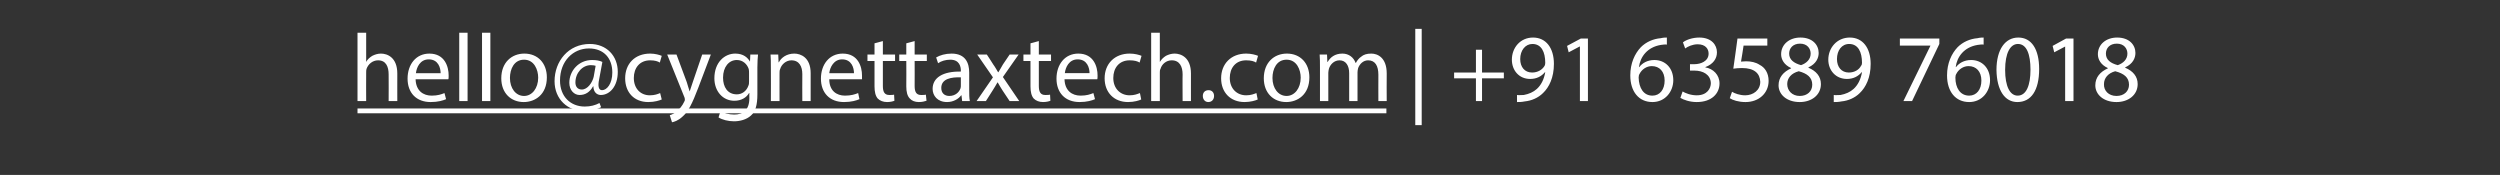
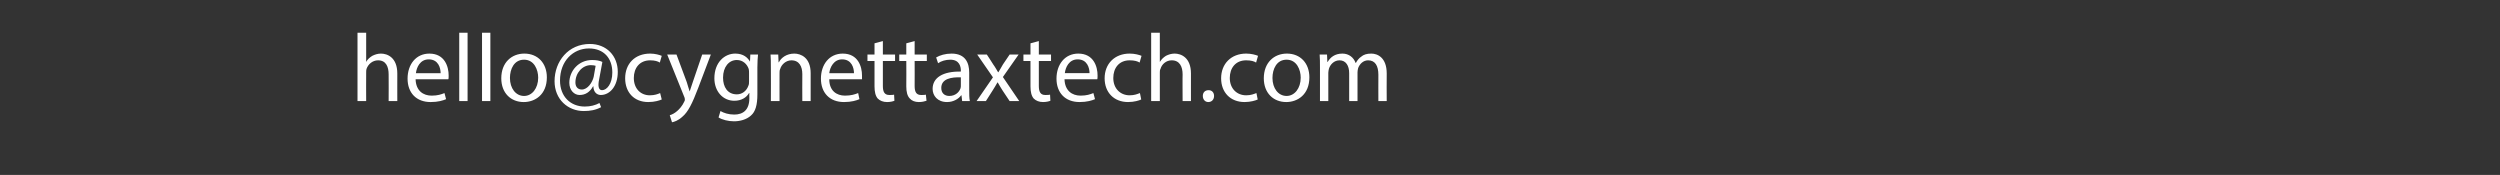
<svg xmlns="http://www.w3.org/2000/svg" xmlns:xlink="http://www.w3.org/1999/xlink" version="1.1" width="779px" height="54.5px" viewBox="0 -9 779 54.5" style="top:-9px">
  <rect x="0" y="-9" width="779" height="54.5" fill="#333333" stroke="none" />
  <desc>| +91 63589 76018</desc>
  <defs />
  <g class="svg-textframe-underlines">
-     <rect class="svg-underline" x="111.4" y="24.8" width="320.6" height="1.5" style="fill:#fff;" />
-   </g>
+     </g>
  <g id="Polygon9869">
-     <path d="m443 0l0 30l-2 0l0-30l2 0zm18.8 6.5l0 7.1l6.8 0l0 1.8l-6.8 0l0 7.1l-1.9 0l0-7.1l-6.8 0l0-1.8l6.8 0l0-7.1l1.9 0zm10.9 14.1c.6.1 1.2 0 2.1 0c1.6-.3 3-.9 4.1-1.9c1.3-1.2 2.2-2.9 2.6-5.2c0 0-.1 0-.1 0c-1.1 1.3-2.6 2.1-4.6 2.1c-3.5 0-5.7-2.7-5.7-6c0-3.7 2.6-6.9 6.6-6.9c4 0 6.5 3.2 6.5 8.2c0 4.3-1.5 7.3-3.4 9.1c-1.5 1.5-3.6 2.4-5.7 2.6c-.9.2-1.8.2-2.4.2c0 0 0-2.2 0-2.2zm1-11.2c0 2.5 1.4 4.2 3.7 4.2c1.8 0 3.2-.9 3.9-2.1c.1-.2.2-.5.2-.9c0-3.4-1.2-5.9-4-5.9c-2.2 0-3.8 2-3.8 4.7zm18.6-3.9l-.1 0l-3.4 1.8l-.5-2l4.3-2.3l2.2 0l0 19.5l-2.5 0l0-17zm27.1-.6c-.5-.1-1.2 0-1.9.1c-4.2.7-6.4 3.7-6.8 6.9c0 0 .1 0 .1 0c.9-1.2 2.5-2.2 4.7-2.2c3.4 0 5.9 2.5 5.9 6.3c0 3.5-2.5 6.8-6.5 6.8c-4.2 0-6.9-3.2-6.9-8.3c0-3.8 1.4-6.8 3.3-8.8c1.6-1.6 3.8-2.6 6.2-2.8c.8-.2 1.5-.2 1.9-.2c0 0 0 2.2 0 2.2zm-.7 11.2c0-2.8-1.6-4.5-4-4.5c-1.6 0-3.1 1-3.8 2.4c-.2.3-.3.7-.3 1.2c.1 3.2 1.5 5.6 4.3 5.6c2.3 0 3.8-1.9 3.8-4.7zm5.6 3.4c.8.5 2.5 1.2 4.4 1.2c3.3 0 4.4-2.2 4.4-3.8c-.1-2.7-2.5-3.9-5.1-3.9c.02.02-1.4 0-1.4 0l0-2c0 0 1.42.04 1.4 0c1.9 0 4.4-.9 4.4-3.3c0-1.5-1-2.9-3.4-2.9c-1.6 0-3.1.7-3.9 1.3c0 0-.7-1.9-.7-1.9c1-.8 3-1.5 5.1-1.5c3.8 0 5.5 2.3 5.5 4.6c0 2-1.2 3.7-3.6 4.6c0 0 0 .1 0 .1c2.4.4 4.4 2.3 4.4 5c0 3.1-2.4 5.8-7.1 5.8c-2.2 0-4.1-.7-5.1-1.3c0 0 .7-2 .7-2zm26.4-14.3l-7.4 0c0 0-.76 5.03-.8 5c.5 0 .9-.1 1.6-.1c1.5 0 3 .3 4.2 1.1c1.6.8 2.8 2.5 2.8 5c0 3.8-3 6.6-7.2 6.6c-2.2 0-4-.6-4.9-1.2c0 0 .7-2 .7-2c.8.5 2.4 1.1 4.1 1.1c2.5 0 4.7-1.6 4.7-4.2c-.1-2.6-1.8-4.3-5.7-4.3c-1.1 0-1.9.1-2.7.2c.04-.04 1.3-9.4 1.3-9.4l9.3 0l0 2.2zm3.5 12.4c0-2.5 1.5-4.2 3.9-5.3c0 0 0-.1 0-.1c-2.2-1-3.1-2.7-3.1-4.3c0-3.1 2.6-5.2 6-5.2c3.8 0 5.7 2.3 5.7 4.8c0 1.6-.8 3.4-3.2 4.5c0 0 0 .1 0 .1c2.4 1 3.9 2.7 3.9 5.1c0 3.4-2.9 5.6-6.6 5.6c-4.1 0-6.6-2.4-6.6-5.2zm10.5-.2c0-2.3-1.6-3.5-4.2-4.2c-2.3.6-3.6 2.1-3.6 4c0 2 1.5 3.7 3.9 3.7c2.4 0 3.9-1.5 3.9-3.5zm-7.2-9.7c0 1.9 1.5 3 3.7 3.6c1.7-.6 3-1.8 3-3.6c0-1.5-1-3.1-3.3-3.1c-2.2 0-3.4 1.4-3.4 3.1zm13.9 12.9c.6.1 1.2 0 2.1 0c1.6-.3 3-.9 4.1-1.9c1.3-1.2 2.2-2.9 2.6-5.2c0 0-.1 0-.1 0c-1.1 1.3-2.6 2.1-4.6 2.1c-3.5 0-5.8-2.7-5.8-6c0-3.7 2.7-6.9 6.7-6.9c4 0 6.5 3.2 6.5 8.2c0 4.3-1.5 7.3-3.4 9.1c-1.5 1.5-3.6 2.4-5.7 2.6c-.9.2-1.8.2-2.4.2c0 0 0-2.2 0-2.2zm1-11.2c0 2.5 1.4 4.2 3.7 4.2c1.8 0 3.2-.9 3.8-2.1c.2-.2.3-.5.3-.9c0-3.4-1.2-5.9-4-5.9c-2.3 0-3.8 2-3.8 4.7zm31.9-6.4l0 1.7l-8.5 17.8l-2.7 0l8.4-17.2l0-.1l-9.5 0l0-2.2l12.3 0zm13.8 1.9c-.5-.1-1.2 0-1.9.1c-4.2.7-6.4 3.7-6.8 6.9c0 0 .1 0 .1 0c.9-1.2 2.5-2.2 4.7-2.2c3.4 0 5.9 2.5 5.9 6.3c0 3.5-2.5 6.8-6.5 6.8c-4.2 0-6.9-3.2-6.9-8.3c0-3.8 1.4-6.8 3.3-8.8c1.6-1.6 3.8-2.6 6.2-2.8c.8-.2 1.5-.2 1.9-.2c0 0 0 2.2 0 2.2zm-.7 11.2c0-2.8-1.6-4.5-4-4.5c-1.6 0-3.1 1-3.8 2.4c-.2.3-.3.7-.3 1.2c0 3.2 1.5 5.6 4.3 5.6c2.3 0 3.8-1.9 3.8-4.7zm18-3.6c0 6.7-2.5 10.3-6.8 10.3c-3.8 0-6.4-3.5-6.5-10c0-6.5 2.8-10.1 6.8-10.1c4.1 0 6.5 3.6 6.5 9.8zm-10.6.3c0 5.1 1.5 8 3.9 8c2.7 0 4-3.2 4-8.1c0-4.8-1.2-8-3.9-8c-2.4 0-4 2.8-4 8.1zm18.7-7.3l0 0l-3.4 1.8l-.5-2l4.2-2.3l2.3 0l0 19.5l-2.6 0l0-17zm9.4 12.1c0-2.5 1.5-4.2 3.9-5.3c0 0 0-.1 0-.1c-2.2-1-3.1-2.7-3.1-4.3c0-3.1 2.6-5.2 6-5.2c3.8 0 5.7 2.3 5.7 4.8c0 1.6-.8 3.4-3.2 4.5c0 0 0 .1 0 .1c2.4 1 3.9 2.7 3.9 5.1c0 3.4-2.9 5.6-6.6 5.6c-4.1 0-6.6-2.4-6.6-5.2zm10.5-.2c0-2.3-1.6-3.5-4.3-4.2c-2.2.6-3.5 2.1-3.5 4c-.1 2 1.4 3.7 3.9 3.7c2.4 0 3.9-1.5 3.9-3.5zm-7.2-9.7c0 1.9 1.4 3 3.7 3.6c1.7-.6 3-1.8 3-3.6c0-1.5-1-3.1-3.3-3.1c-2.2 0-3.4 1.4-3.4 3.1z" stroke="none" fill="#fff" />
-   </g>
+     </g>
  <g id="Polygon9868">
    <path d="m111.4 1.2l2.7 0l0 9.1c0 0 .02-.04 0 0c.4-.8 1.1-1.4 1.9-1.9c.8-.4 1.7-.7 2.7-.7c2 0 5.1 1.2 5.1 6.2c-.02-.04 0 8.6 0 8.6l-2.7 0c0 0 .04-8.34 0-8.3c0-2.4-.8-4.4-3.3-4.4c-1.7 0-3.1 1.2-3.6 2.7c-.1.3-.1.7-.1 1.2c-.04.04 0 8.8 0 8.8l-2.7 0l0-21.3zm18.1 14.5c.1 3.6 2.4 5.1 5 5.1c1.9 0 3-.4 4-.8c0 0 .5 1.9.5 1.9c-.9.4-2.5.9-4.8.9c-4.5 0-7.2-2.9-7.2-7.3c0-4.4 2.6-7.8 6.8-7.8c4.8 0 6 4.1 6 6.8c0 .5 0 1-.1 1.2c0 0-10.2 0-10.2 0zm7.8-1.9c0-1.6-.7-4.3-3.7-4.3c-2.7 0-3.8 2.5-4 4.3c0 0 7.7 0 7.7 0zm5.8-12.6l2.6 0l0 21.3l-2.6 0l0-21.3zm7.1 0l2.6 0l0 21.3l-2.6 0l0-21.3zm20.2 13.9c0 5.4-3.7 7.7-7.2 7.7c-4 0-7-2.8-7-7.4c0-4.9 3.2-7.7 7.2-7.7c4.2 0 7 3 7 7.4zm-11.5.2c0 3.2 1.8 5.6 4.4 5.6c2.5 0 4.4-2.4 4.4-5.7c0-2.4-1.2-5.6-4.4-5.6c-3.1 0-4.4 2.9-4.4 5.7zm26.7-3.8c-.3-.1-.8-.2-1.5-.2c-2.6 0-4.8 2.4-4.8 5.4c0 1.3.7 2.2 2 2.2c1.8 0 3.3-2.2 3.7-4c0 0 .6-3.4.6-3.4zm1.7 12.9c-1.7.9-3.4 1.2-5.4 1.2c-4.9 0-9.1-3.6-9.1-9.3c0-6.2 4.3-11.6 11-11.6c5.2 0 8.7 3.7 8.7 8.7c0 4.5-2.5 7.2-5.3 7.2c-1.2 0-2.3-.9-2.3-2.7c0 0-.1 0-.1 0c-1 1.8-2.4 2.7-4.2 2.7c-1.7 0-3.2-1.5-3.2-3.8c0-3.7 2.9-7.1 7.1-7.1c1.3 0 2.4.2 3.2.6c0 0-1 5.4-1 5.4c-.5 2.3-.1 3.4.9 3.4c1.5 0 3.2-2 3.2-5.5c0-4.4-2.6-7.5-7.3-7.5c-4.9 0-9 3.9-9 10c0 5 3.3 8.1 7.7 8.1c1.8 0 3.3-.4 4.6-1.1c0 0 .5 1.3.5 1.3zm18.9-2.4c-.7.3-2.2.8-4.2.8c-4.4 0-7.2-3-7.2-7.4c0-4.5 3-7.7 7.8-7.7c1.5 0 2.9.4 3.6.7c0 0-.6 2.1-.6 2.1c-.6-.4-1.6-.7-3-.7c-3.3 0-5.1 2.4-5.1 5.5c0 3.3 2.1 5.4 5 5.4c1.5 0 2.5-.4 3.2-.7c0 0 .5 2 .5 2zm4.6-14c0 0 3.16 8.56 3.2 8.6c.3.9.6 2.1.9 2.9c0 0 0 0 0 0c.3-.8.6-1.9 1-3c-.02 0 2.9-8.5 2.9-8.5l2.7 0c0 0-3.91 10.33-3.9 10.3c-1.9 5-3.2 7.6-5 9.1c-1.3 1.2-2.6 1.6-3.2 1.7c0 0-.7-2.2-.7-2.2c.7-.2 1.5-.6 2.3-1.3c.7-.6 1.6-1.6 2.2-2.9c.2-.3.2-.5.2-.6c0-.2 0-.4-.1-.7c-.03-.04-5.4-13.4-5.4-13.4l2.9 0zm25.4 0c-.1 1-.2 2.2-.2 4c0 0 0 8.4 0 8.4c0 3.3-.6 5.4-2 6.6c-1.4 1.3-3.5 1.8-5.3 1.8c-1.8 0-3.7-.5-4.8-1.2c0 0 .6-2 .6-2c1 .6 2.5 1.1 4.3 1.1c2.7 0 4.7-1.4 4.7-5.1c-.04.03 0-1.6 0-1.6c0 0-.1.01-.1 0c-.8 1.4-2.4 2.4-4.6 2.4c-3.6 0-6.2-3-6.2-7c0-5 3.2-7.7 6.5-7.7c2.6 0 3.9 1.3 4.6 2.5c-.03-.03 0 0 0 0l.1-2.2c0 0 2.36-.02 2.4 0zm-2.8 5.7c0-.4 0-.8-.1-1.2c-.5-1.5-1.8-2.8-3.7-2.8c-2.5 0-4.3 2.2-4.3 5.5c0 2.9 1.4 5.2 4.3 5.2c1.6 0 3-1 3.6-2.7c.2-.4.2-.9.2-1.4c0 0 0-2.6 0-2.6zm6.8-1.8c0-1.5 0-2.7-.1-3.9c.02-.02 2.4 0 2.4 0l.1 2.4c0 0 .07-.02.1 0c.7-1.4 2.4-2.7 4.8-2.7c2 0 5.1 1.2 5.1 6.1c0 .03 0 8.7 0 8.7l-2.6 0c0 0-.04-8.37 0-8.4c0-2.3-.9-4.3-3.4-4.3c-1.7 0-3.1 1.3-3.5 2.7c-.2.4-.2.8-.2 1.3c-.02-.03 0 8.7 0 8.7l-2.7 0c0 0 .04-10.59 0-10.6zm18.2 3.8c0 3.6 2.3 5.1 4.9 5.1c1.9 0 3.1-.4 4.1-.8c0 0 .4 1.9.4 1.9c-.9.4-2.5.9-4.8.9c-4.5 0-7.2-2.9-7.2-7.3c0-4.4 2.6-7.8 6.8-7.8c4.8 0 6 4.1 6 6.8c0 .5 0 1 0 1.2c0 0-10.2 0-10.2 0zm7.7-1.9c0-1.6-.7-4.3-3.7-4.3c-2.6 0-3.8 2.5-4 4.3c0 0 7.7 0 7.7 0zm9-10l0 4.2l3.8 0l0 2l-3.8 0c0 0 0 7.82 0 7.8c0 1.8.5 2.8 2 2.8c.7 0 1.2 0 1.5-.1c0 0 .1 1.9.1 1.9c-.5.2-1.3.4-2.3.4c-1.2 0-2.2-.4-2.9-1.1c-.7-.8-1-2.1-1-3.8c.02.01 0-7.9 0-7.9l-2.2 0l0-2l2.2 0l0-3.5l2.6-.7zm9.9 0l0 4.2l3.8 0l0 2l-3.8 0c0 0 .03 7.82 0 7.8c0 1.8.5 2.8 2 2.8c.7 0 1.2 0 1.5-.1c0 0 .2 1.9.2 1.9c-.6.2-1.4.4-2.4.4c-1.2 0-2.2-.4-2.8-1.1c-.8-.8-1.1-2.1-1.1-3.8c.05.01 0-7.9 0-7.9l-2.2 0l0-2l2.2 0l0-3.5l2.6-.7zm14.8 18.7l-.2-1.8c0 0-.08-.03-.1 0c-.8 1.1-2.4 2.1-4.4 2.1c-3 0-4.5-2-4.5-4.1c0-3.5 3.2-5.5 8.8-5.4c0 0 0-.3 0-.3c0-1.2-.4-3.4-3.3-3.4c-1.4 0-2.8.4-3.8 1.1c0 0-.6-1.8-.6-1.8c1.2-.7 2.9-1.2 4.8-1.2c4.4 0 5.5 3 5.5 5.9c0 0 0 5.4 0 5.4c0 1.3 0 2.5.2 3.5c.02 0-2.4 0-2.4 0zm-.4-7.4c-2.9-.1-6.1.4-6.1 3.3c0 1.7 1.1 2.5 2.5 2.5c1.9 0 3.1-1.2 3.5-2.4c.1-.3.1-.6.1-.9c0 0 0-2.5 0-2.5zm8.1-7.1c0 0 2.04 3.1 2 3.1c.6.8 1 1.6 1.5 2.4c0 0 .1 0 .1 0c.5-.9 1-1.6 1.4-2.4c.04-.03 2.1-3.1 2.1-3.1l2.8 0l-4.9 7l5.1 7.5l-3 0c0 0-2.15-3.27-2.2-3.3c-.5-.8-1-1.6-1.5-2.5c0 0-.1 0-.1 0c-.5.9-1 1.7-1.5 2.5c0 .03-2.1 3.3-2.1 3.3l-2.9 0l5.1-7.4l-4.9-7.1l3 0zm16.2-4.2l0 4.2l3.8 0l0 2l-3.8 0c0 0-.01 7.82 0 7.8c0 1.8.5 2.8 2 2.8c.7 0 1.2 0 1.5-.1c0 0 .1 1.9.1 1.9c-.5.2-1.3.4-2.3.4c-1.2 0-2.2-.4-2.9-1.1c-.7-.8-1-2.1-1-3.8c.01.01 0-7.9 0-7.9l-2.2 0l0-2l2.2 0l0-3.5l2.6-.7zm8 11.9c.1 3.6 2.4 5.1 5 5.1c1.9 0 3-.4 4-.8c0 0 .5 1.9.5 1.9c-.9.4-2.5.9-4.8.9c-4.5 0-7.2-2.9-7.2-7.3c0-4.4 2.6-7.8 6.8-7.8c4.8 0 6 4.1 6 6.8c0 .5 0 1-.1 1.2c0 0-10.2 0-10.2 0zm7.8-1.9c0-1.6-.7-4.3-3.7-4.3c-2.7 0-3.8 2.5-4 4.3c0 0 7.7 0 7.7 0zm16.1 8.2c-.6.3-2.2.8-4.1.8c-4.4 0-7.3-3-7.3-7.4c0-4.5 3.1-7.7 7.8-7.7c1.6 0 3 .4 3.7.7c0 0-.6 2.1-.6 2.1c-.6-.4-1.6-.7-3.1-.7c-3.3 0-5.1 2.4-5.1 5.5c0 3.3 2.2 5.4 5.1 5.4c1.5 0 2.4-.4 3.2-.7c0 0 .4 2 .4 2zm3.1-20.8l2.7 0l0 9.1c0 0 .03-.04 0 0c.5-.8 1.1-1.4 1.9-1.9c.8-.4 1.7-.7 2.7-.7c2 0 5.1 1.2 5.1 6.2c-.01-.04 0 8.6 0 8.6l-2.6 0c0 0-.05-8.34 0-8.3c0-2.4-.9-4.4-3.4-4.4c-1.7 0-3.1 1.2-3.5 2.7c-.2.3-.2.7-.2 1.2c-.03.04 0 8.8 0 8.8l-2.7 0l0-21.3zm16.1 19.7c0-1.1.7-1.8 1.8-1.8c1 0 1.7.7 1.7 1.8c0 1.1-.7 1.9-1.8 1.9c-1 0-1.7-.8-1.7-1.9zm17.1 1.1c-.6.3-2.2.8-4.1.8c-4.4 0-7.3-3-7.3-7.4c0-4.5 3.1-7.7 7.8-7.7c1.6 0 3 .4 3.7.7c0 0-.6 2.1-.6 2.1c-.6-.4-1.6-.7-3.1-.7c-3.3 0-5.1 2.4-5.1 5.5c0 3.3 2.2 5.4 5.1 5.4c1.5 0 2.4-.4 3.2-.7c0 0 .4 2 .4 2zm16.1-6.9c0 5.4-3.7 7.7-7.2 7.7c-4 0-7-2.8-7-7.4c0-4.9 3.2-7.7 7.2-7.7c4.2 0 7 3 7 7.4zm-11.5.2c0 3.2 1.8 5.6 4.4 5.6c2.5 0 4.4-2.4 4.4-5.7c0-2.4-1.2-5.6-4.4-5.6c-3.1 0-4.4 2.9-4.4 5.7zm14.8-3.4c0-1.5 0-2.7-.1-3.9c0-.02 2.3 0 2.3 0l.1 2.3c0 0 .12.02.1 0c.8-1.4 2.2-2.6 4.6-2.6c2 0 3.5 1.2 4.1 2.9c0 0 .1 0 .1 0c.4-.8 1-1.5 1.6-1.9c.8-.7 1.8-1 3.2-1c1.9 0 4.8 1.2 4.8 6.2c-.05.05 0 8.6 0 8.6l-2.6 0c0 0-.03-8.22 0-8.2c0-2.8-1-4.5-3.2-4.5c-1.5 0-2.6 1.1-3.1 2.4c-.1.4-.2.9-.2 1.3c-.01.03 0 9 0 9l-2.6 0c0 0 .01-8.7 0-8.7c0-2.3-1-4-3-4c-1.7 0-2.9 1.3-3.3 2.6c-.1.4-.2.9-.2 1.3c0 .04 0 8.8 0 8.8l-2.6 0c0 0 .02-10.59 0-10.6z" stroke="none" fill="#fff" />
    <a xlink:href="mailto:hello@cygnettaxtech.com" xlink:title="hello@cygnettaxtech.com">
-       <rect style="fill:transparent;" x="110" y="0" width="322" height="29" />
-     </a>
+       </a>
  </g>
</svg>